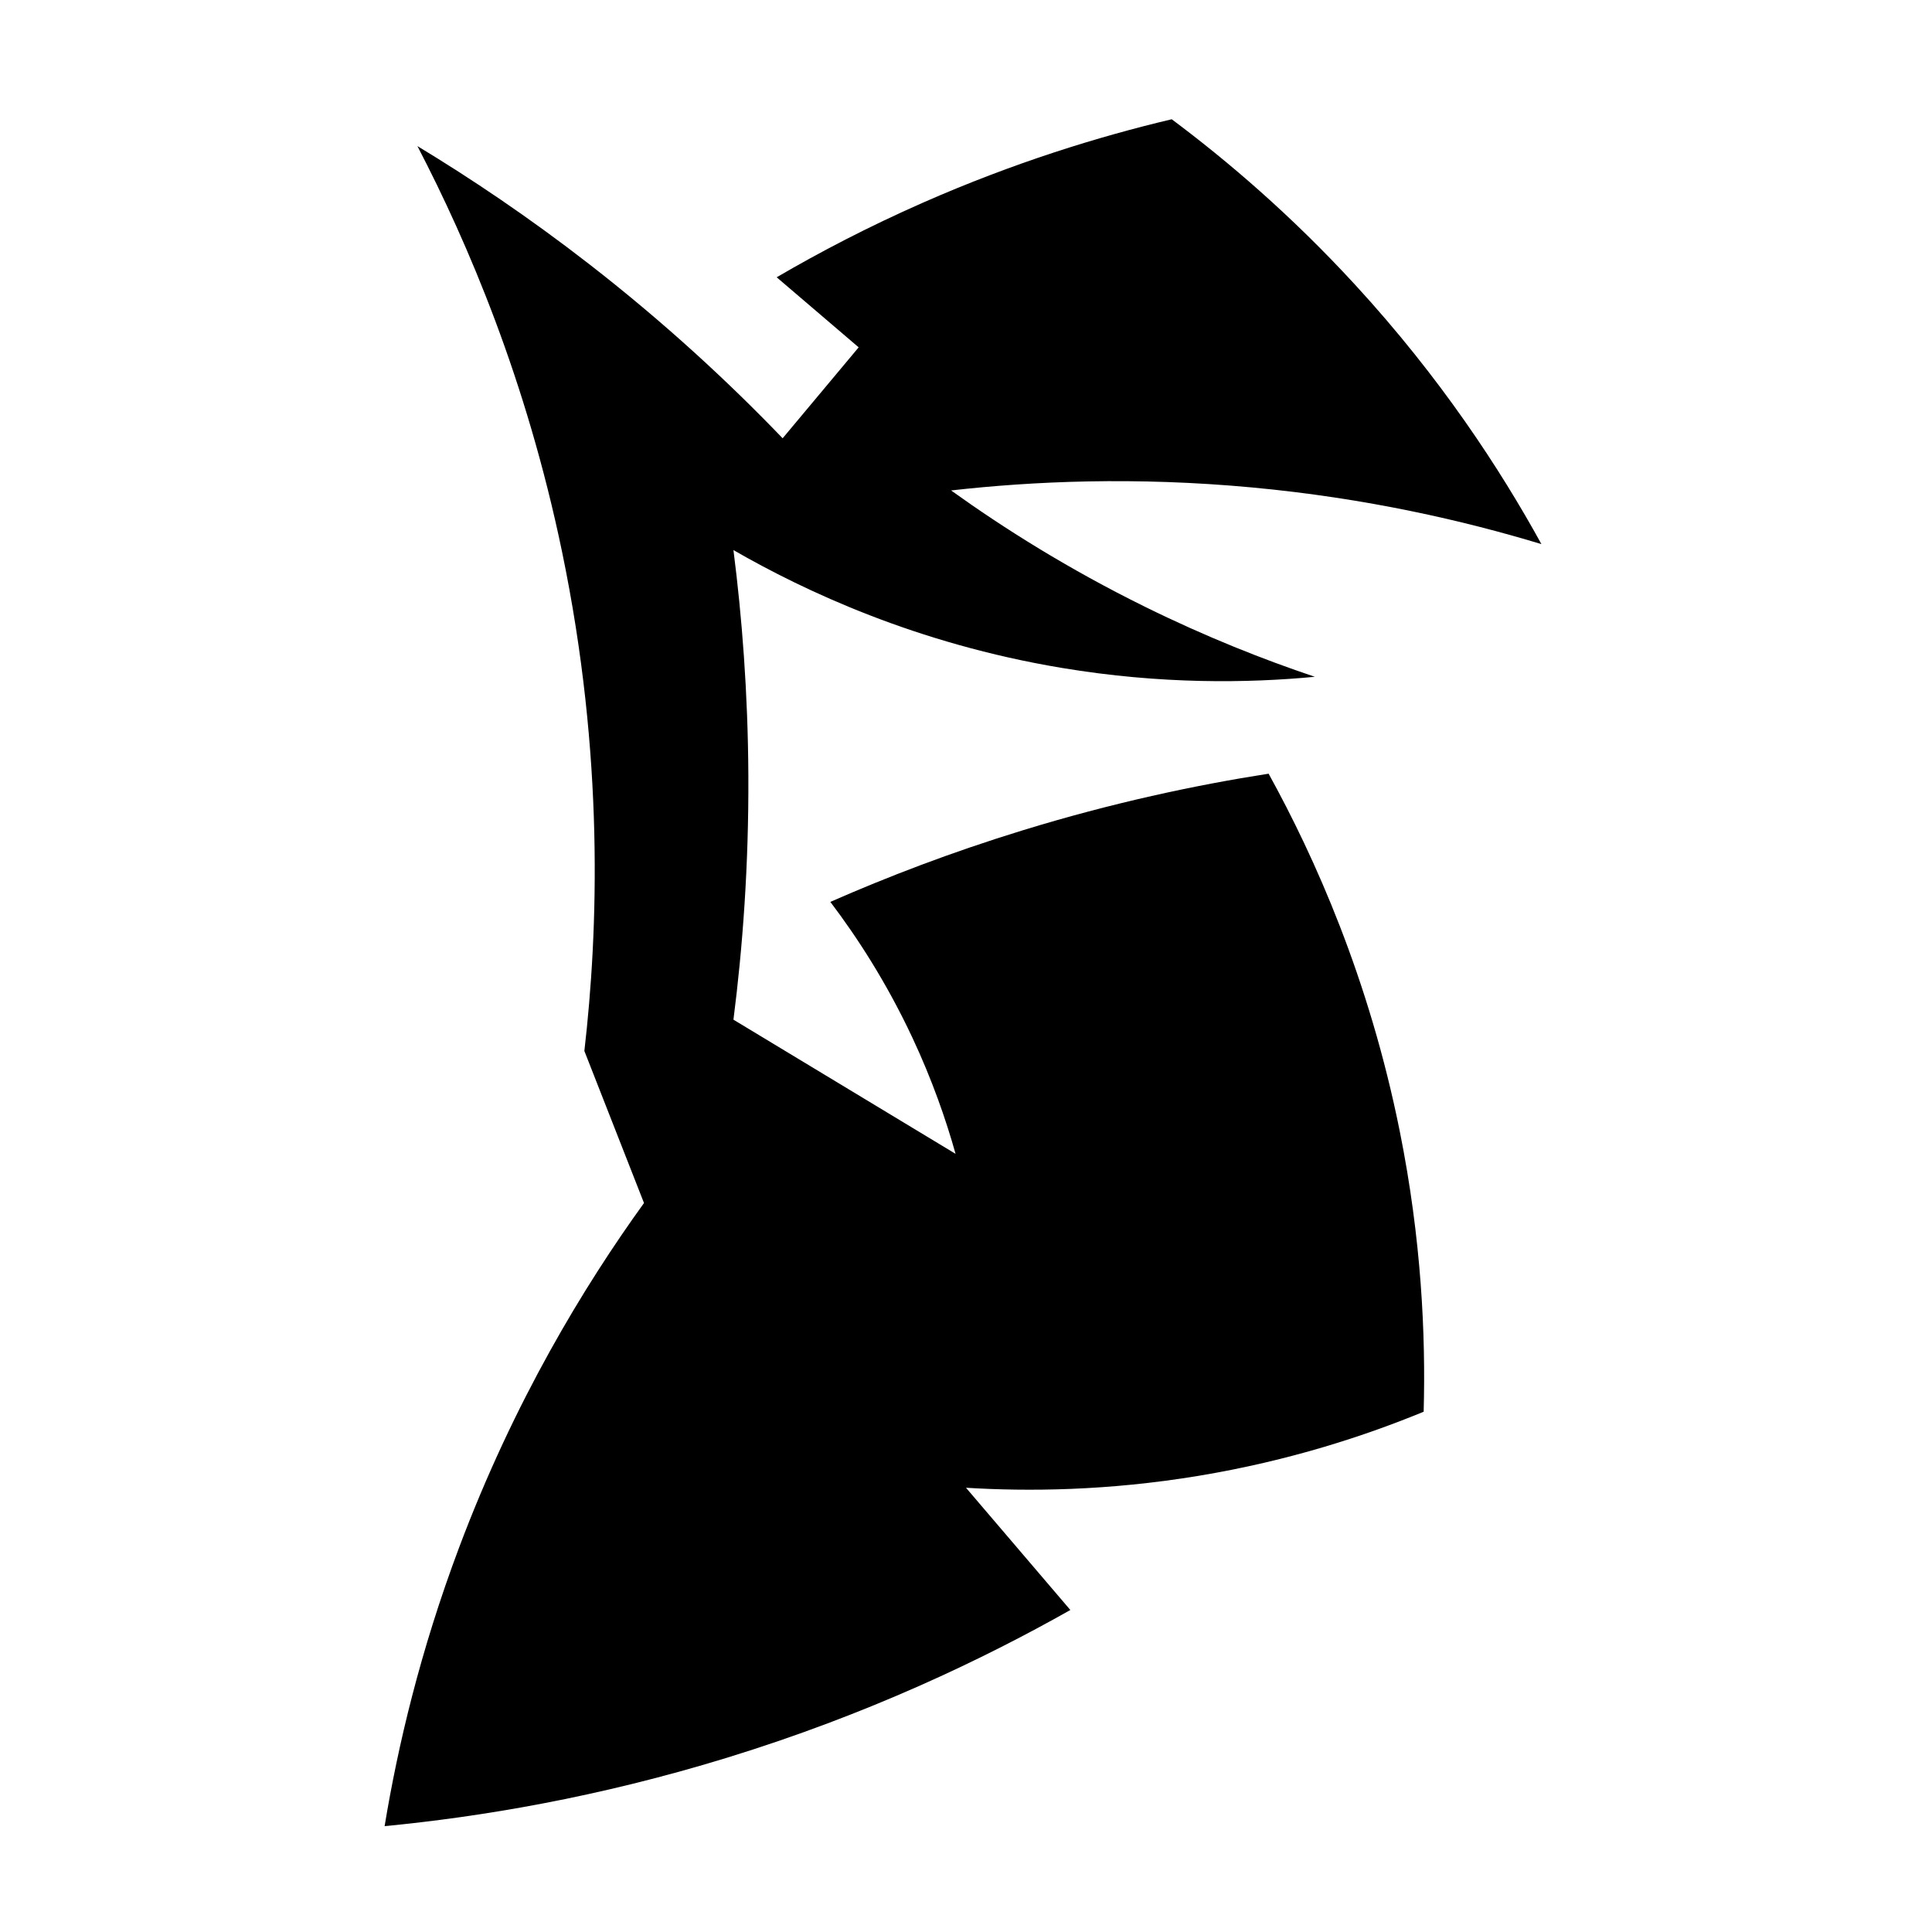
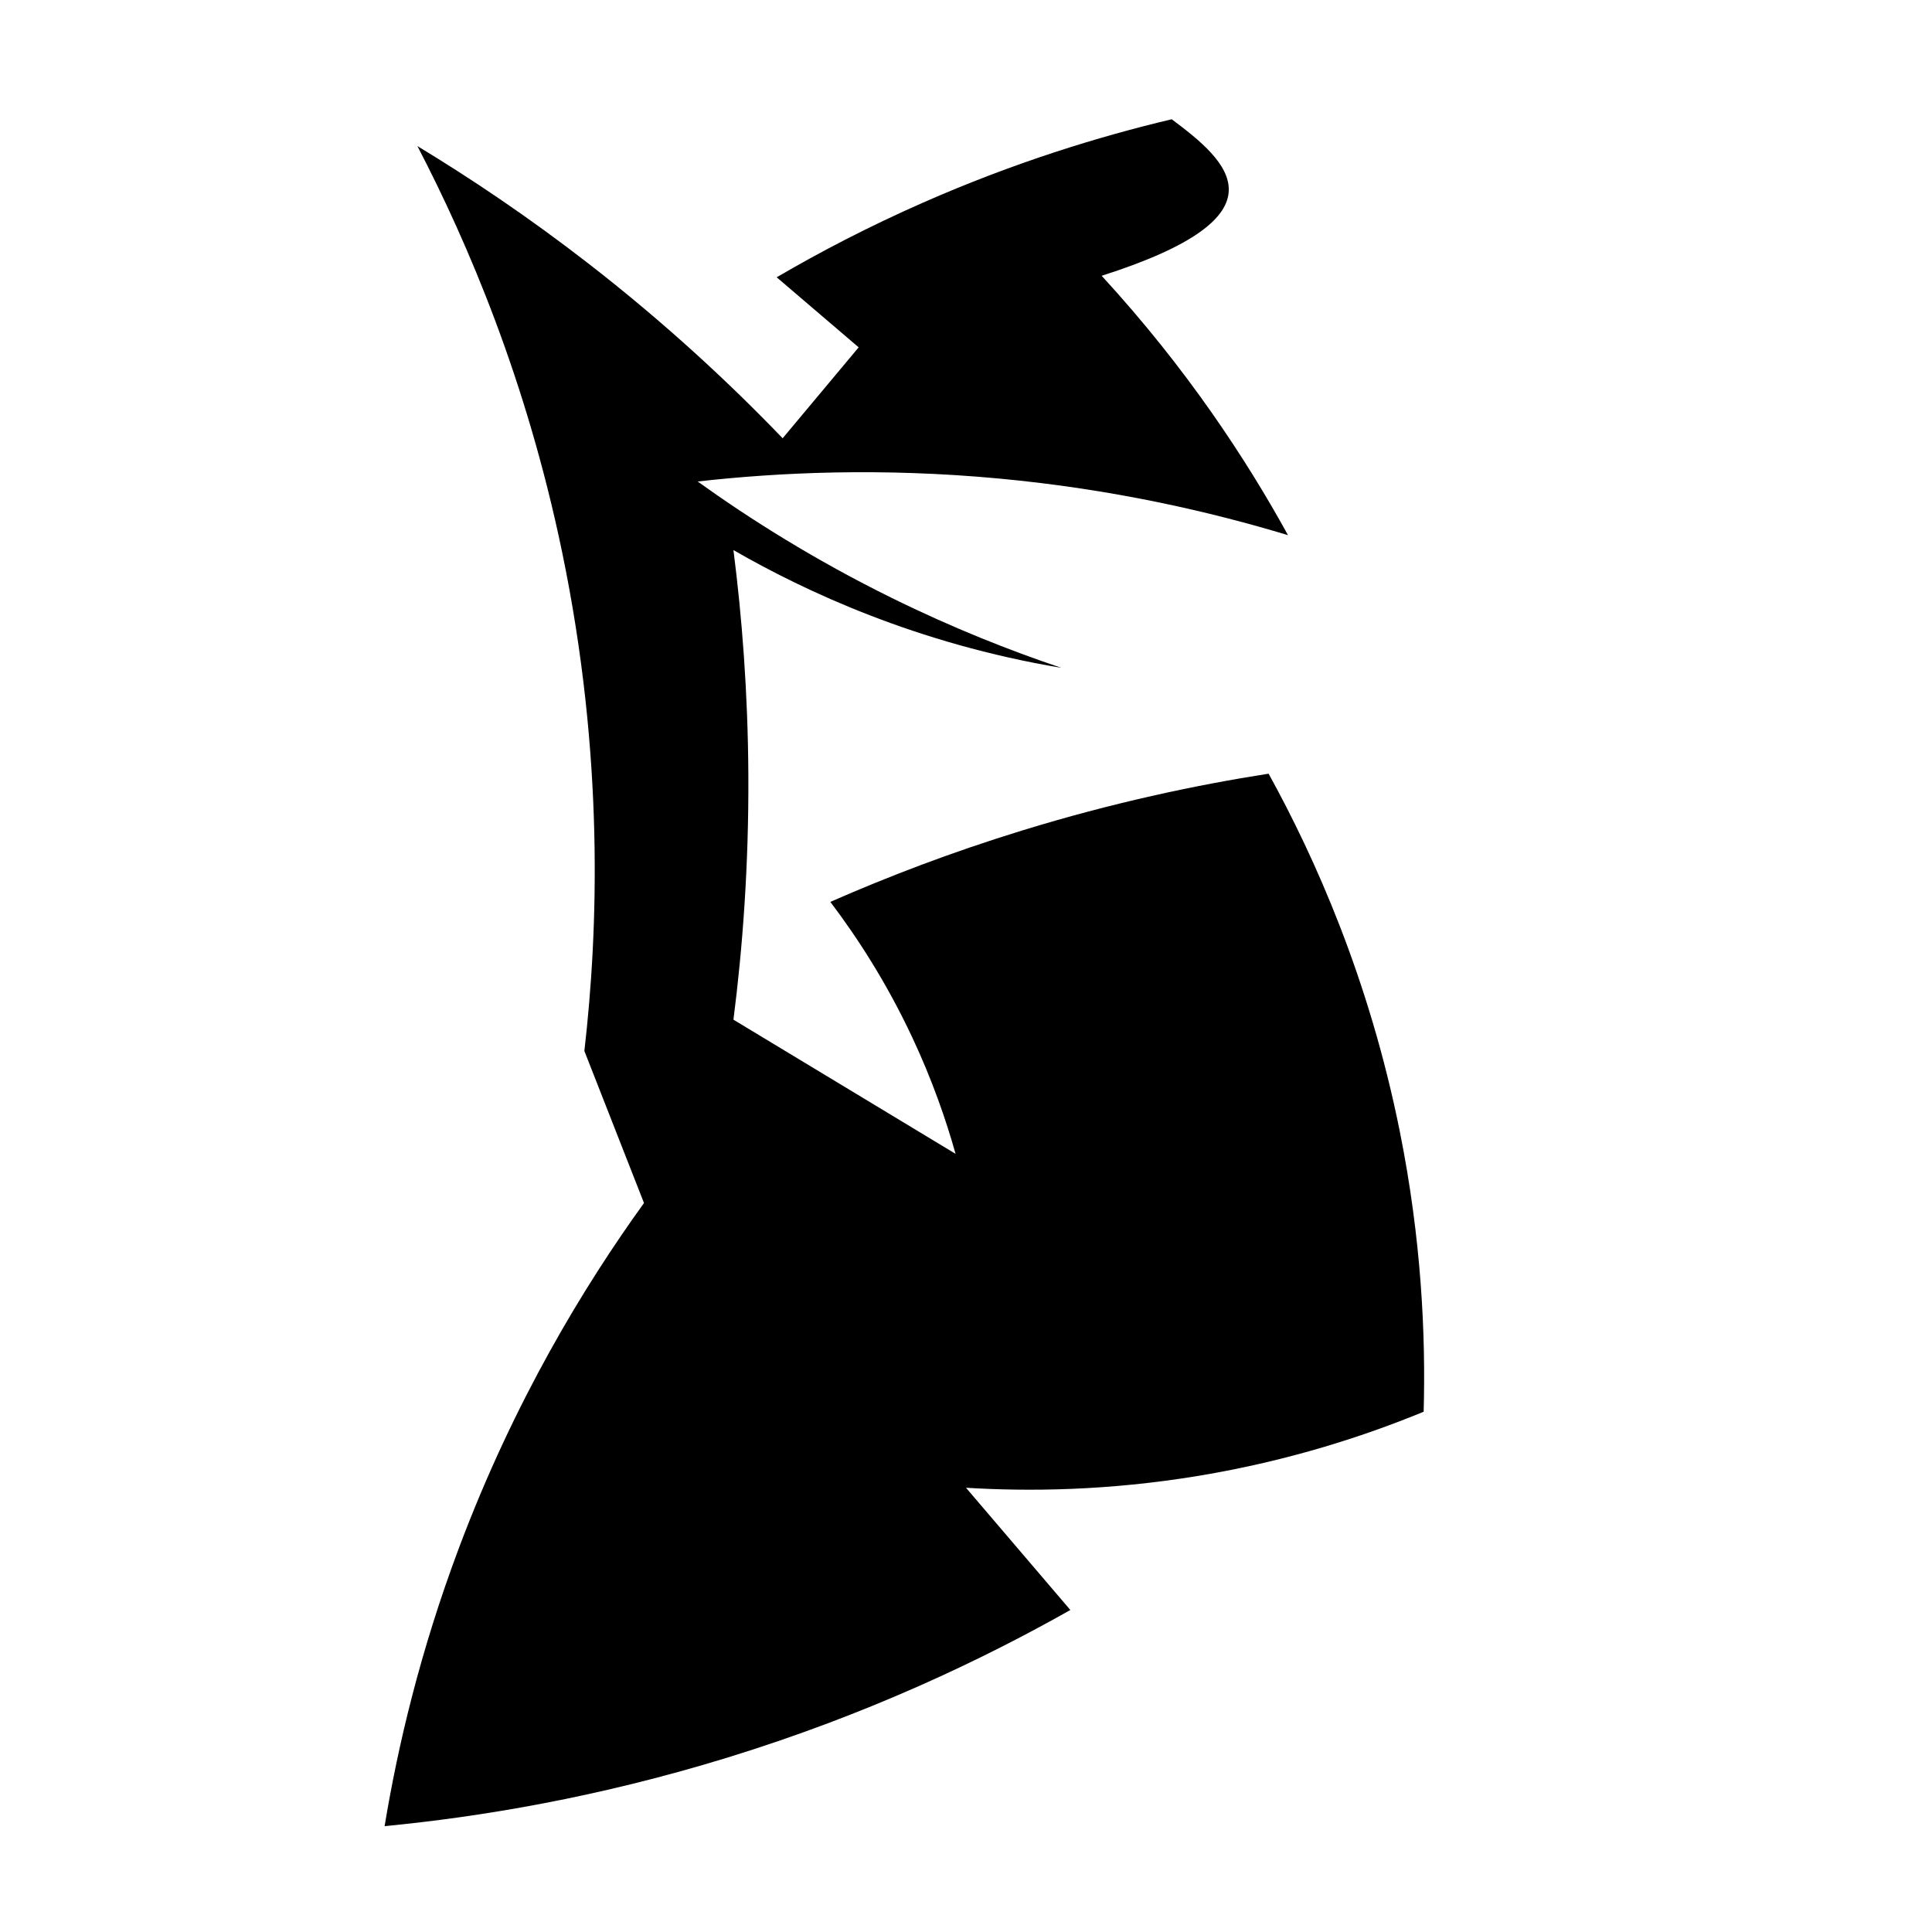
<svg xmlns="http://www.w3.org/2000/svg" version="1.1" id="Ebene_3" x="0px" y="0px" viewBox="0 0 1080 1080" style="enable-background:new 0 0 1080 1080;" xml:space="preserve">
-   <path d="M655,66.667c-41.033,9.723-88.423,24.323-139.167,46.667c-30.324,13.353-57.549,27.578-81.667,41.667  c15.278,13.056,30.556,26.111,45.833,39.167L437.5,245c-29.618-30.836-65.513-64.267-108.333-97.5  c-33.456-25.965-65.833-47.692-95.833-65.833c28.317,54.401,60.951,130.949,80.833,226.667  c23.726,114.223,20.228,212.104,12.5,279.167c11.111,28.333,22.222,56.667,33.333,85c-33.421,46.316-72.528,110.543-103.333,192.5  c-21.77,57.919-34.306,111.154-41.667,155.833c53.418-5.163,119.015-15.979,191.667-38.333  c78.285-24.088,142.53-54.734,191.667-82.5c-19.444-22.778-38.889-45.556-58.333-68.333c34.603,2.133,79.129,1.754,130-6.667  c51.171-8.47,93.658-22.577,125.833-35.833c1.193-42.851-1.239-96.412-13.333-156.667c-17.207-85.727-47.614-153.339-73.333-200  c-40.956,6.391-87.391,16.276-137.5,31.667c-39.965,12.275-75.87,26.087-107.5,40C478.919,523.626,495.402,548.858,510,580  c11.083,23.643,18.761,45.747,24.167,65c-41.389-25-82.778-50-124.167-75c5.123-40.12,8.598-86.017,8.333-136.667  c-0.242-46.293-3.566-88.501-8.333-125.833c39.846,22.929,102.206,52.273,183.333,65.833c55.76,9.32,104.455,8.521,141.667,5  c-28.869-9.699-60.984-22.396-95-39.167c-42.728-21.065-78.803-43.798-108.333-65c45.624-5.161,102.885-7.762,168.333-1.667  c63.853,5.947,118.452,18.584,161.667,31.667c-23.003-41.818-56.372-93.019-104.167-145C721.821,120.363,686.271,90.008,655,66.667z  " />
+   <path d="M655,66.667c-41.033,9.723-88.423,24.323-139.167,46.667c-30.324,13.353-57.549,27.578-81.667,41.667  c15.278,13.056,30.556,26.111,45.833,39.167L437.5,245c-29.618-30.836-65.513-64.267-108.333-97.5  c-33.456-25.965-65.833-47.692-95.833-65.833c28.317,54.401,60.951,130.949,80.833,226.667  c23.726,114.223,20.228,212.104,12.5,279.167c11.111,28.333,22.222,56.667,33.333,85c-33.421,46.316-72.528,110.543-103.333,192.5  c-21.77,57.919-34.306,111.154-41.667,155.833c53.418-5.163,119.015-15.979,191.667-38.333  c78.285-24.088,142.53-54.734,191.667-82.5c-19.444-22.778-38.889-45.556-58.333-68.333c34.603,2.133,79.129,1.754,130-6.667  c51.171-8.47,93.658-22.577,125.833-35.833c1.193-42.851-1.239-96.412-13.333-156.667c-17.207-85.727-47.614-153.339-73.333-200  c-40.956,6.391-87.391,16.276-137.5,31.667c-39.965,12.275-75.87,26.087-107.5,40C478.919,523.626,495.402,548.858,510,580  c11.083,23.643,18.761,45.747,24.167,65c-41.389-25-82.778-50-124.167-75c5.123-40.12,8.598-86.017,8.333-136.667  c-0.242-46.293-3.566-88.501-8.333-125.833c39.846,22.929,102.206,52.273,183.333,65.833c-28.869-9.699-60.984-22.396-95-39.167c-42.728-21.065-78.803-43.798-108.333-65c45.624-5.161,102.885-7.762,168.333-1.667  c63.853,5.947,118.452,18.584,161.667,31.667c-23.003-41.818-56.372-93.019-104.167-145C721.821,120.363,686.271,90.008,655,66.667z  " />
</svg>